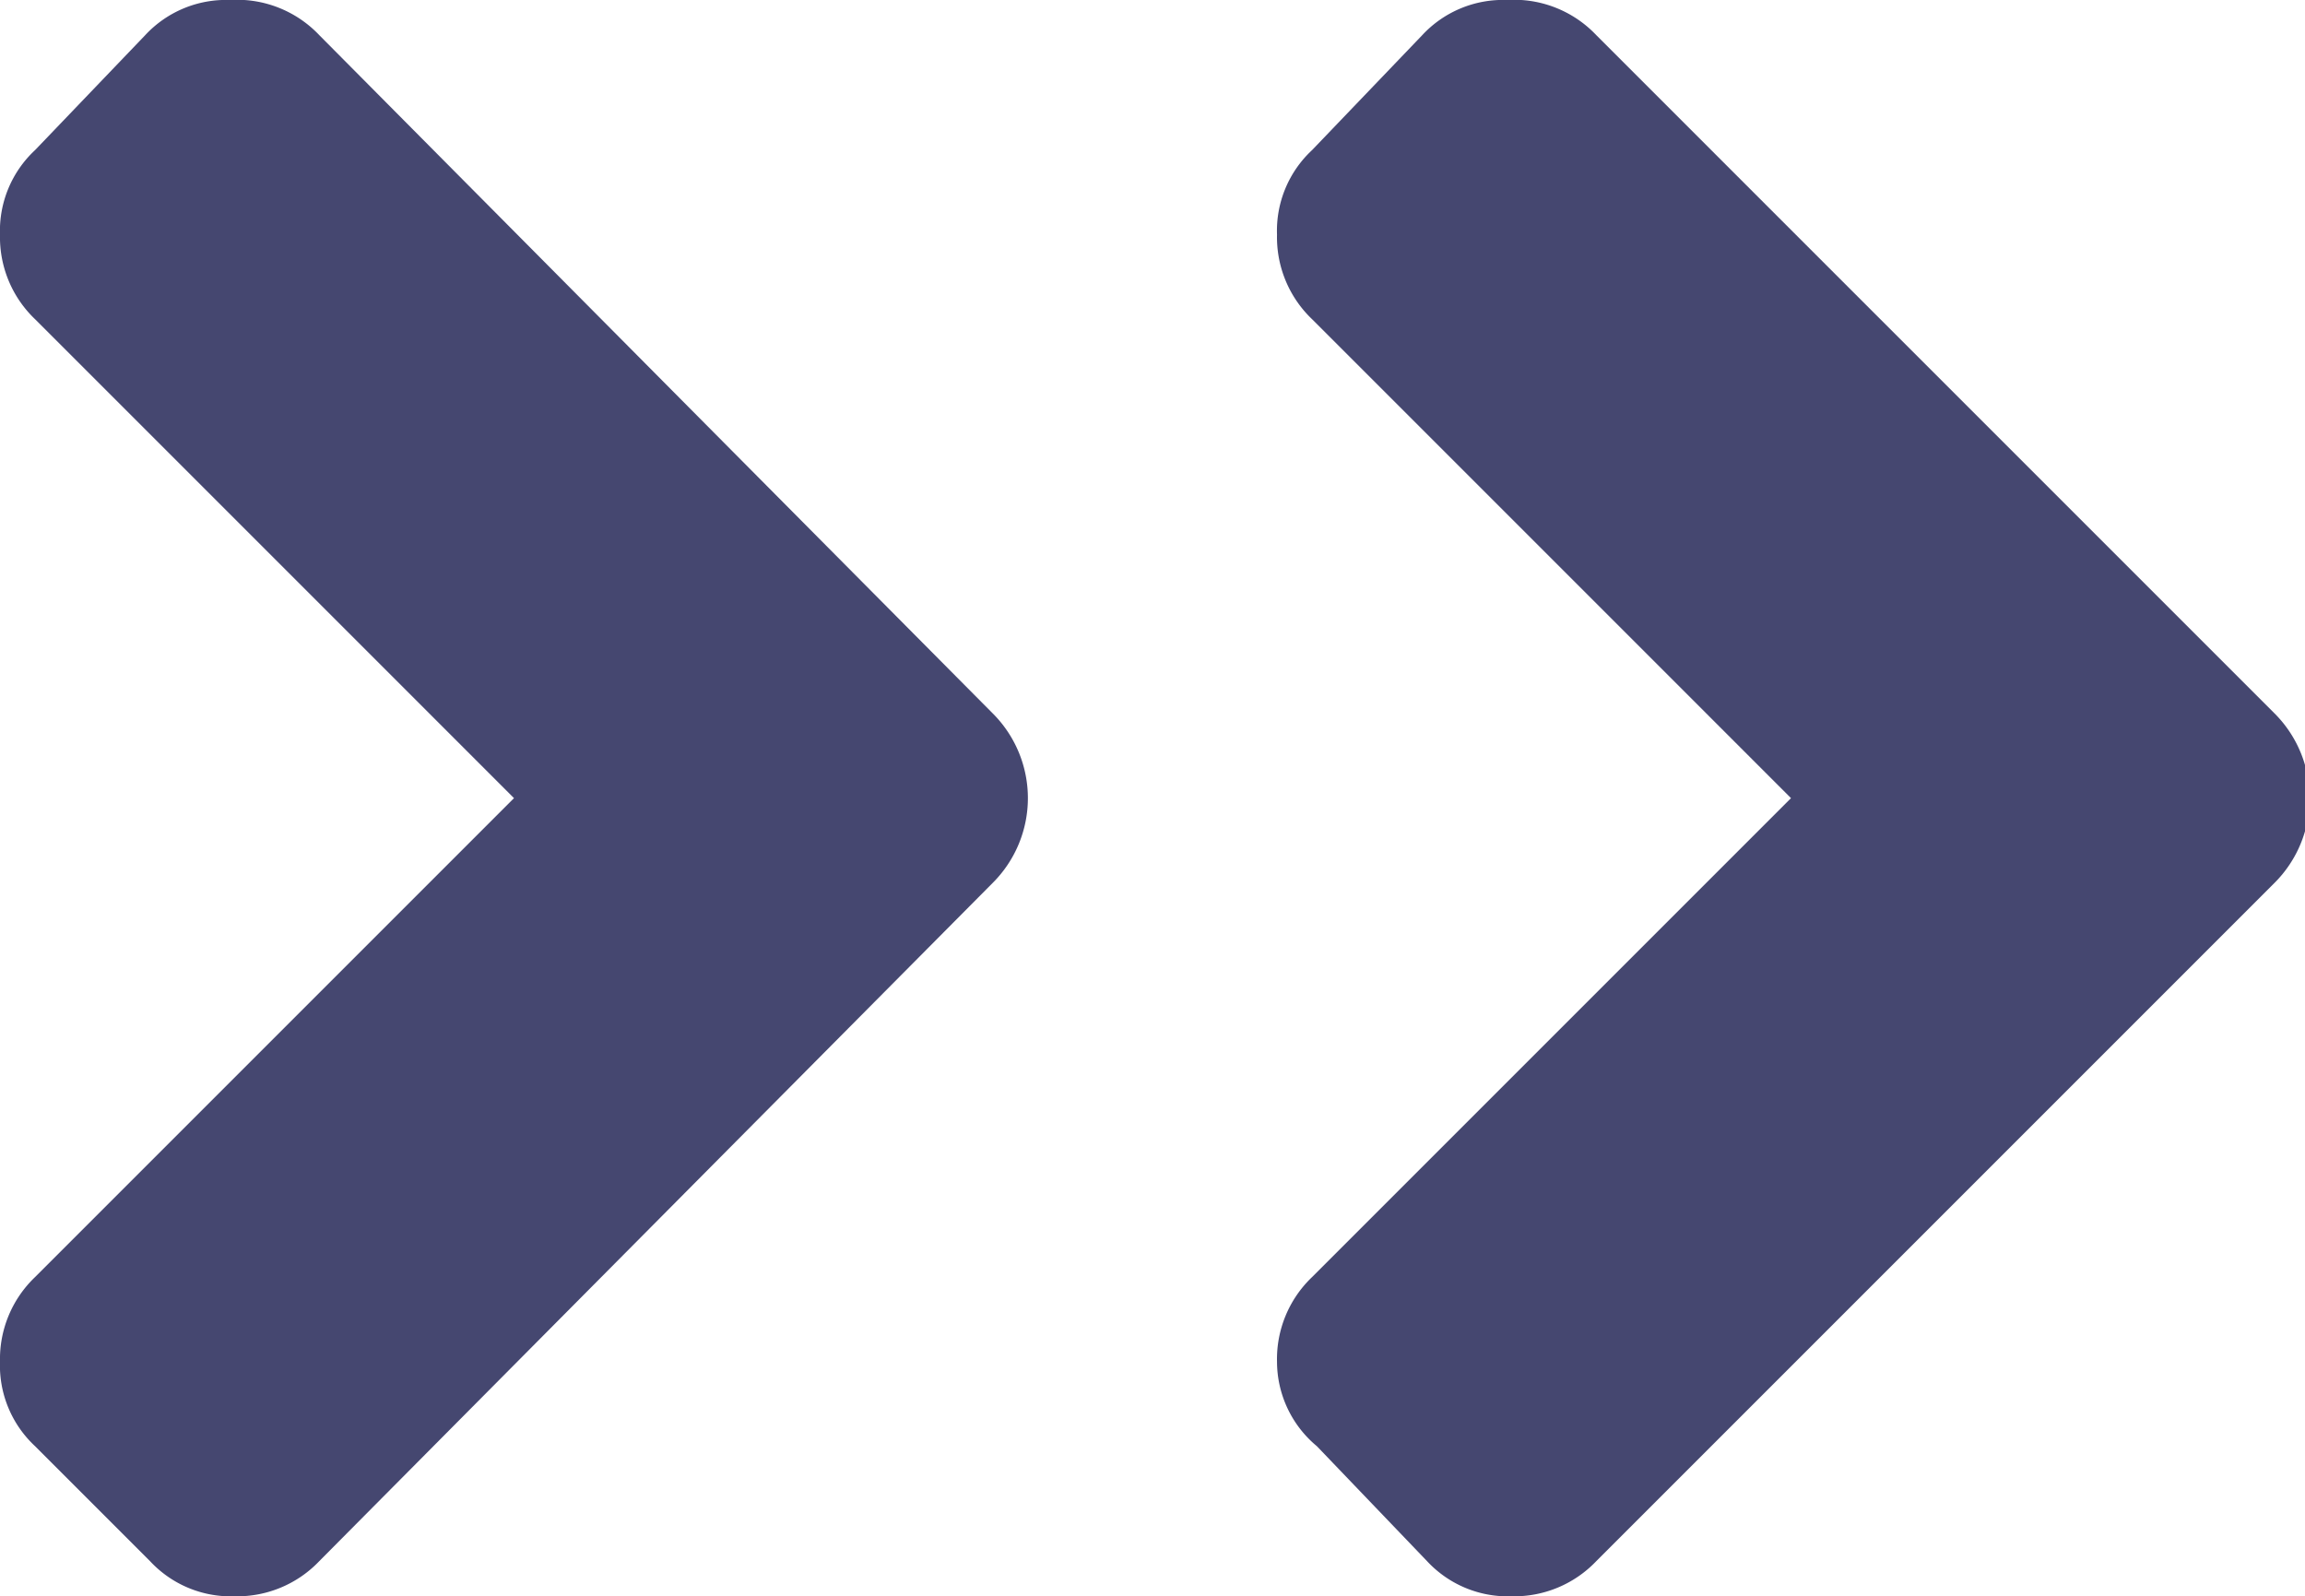
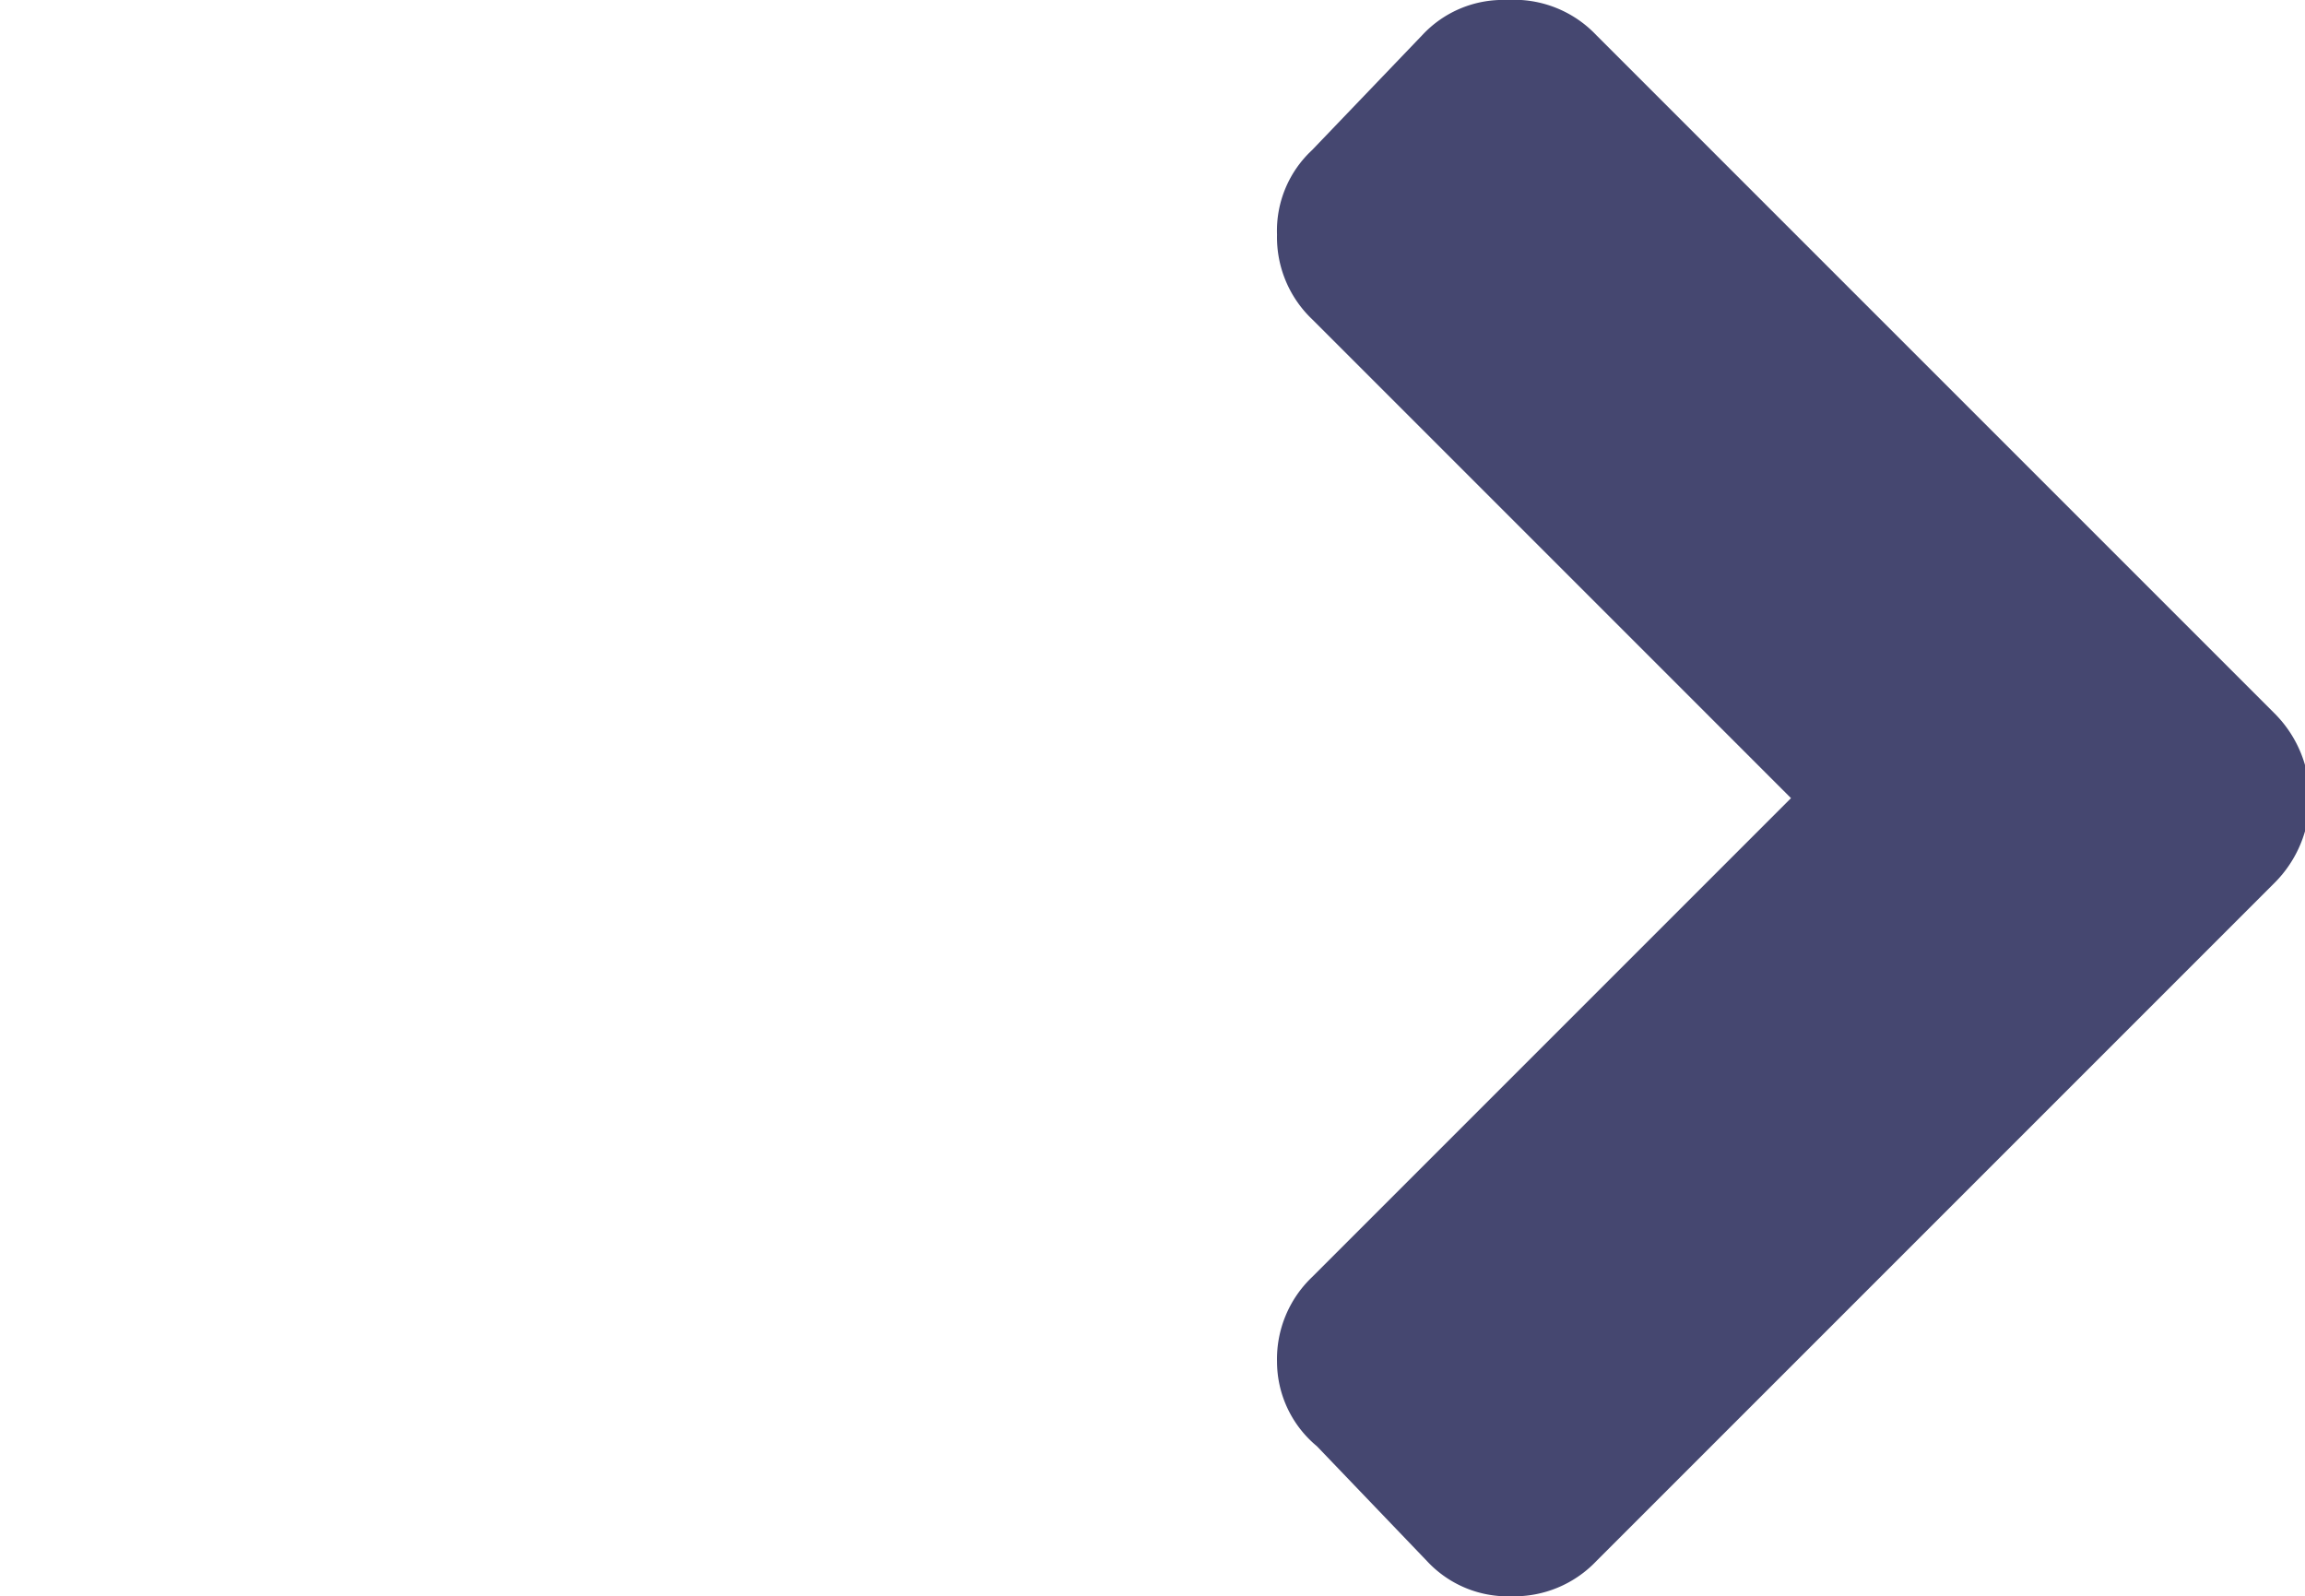
<svg xmlns="http://www.w3.org/2000/svg" viewBox="0 0 14.44 10">
  <defs>
    <style>.cls-1{fill:#454770;}</style>
  </defs>
  <g id="レイヤー_2" data-name="レイヤー 2">
    <g id="コンテンツ">
-       <path class="cls-1" d="M2,9.78a.71.71,0,0,1-.53.22.69.69,0,0,1-.53-.22L.22,9.06A.69.69,0,0,1,0,8.53.71.71,0,0,1,.22,8l3-3-3-3A.71.71,0,0,1,0,1.47.69.69,0,0,1,.22.94L.91.22A.69.69,0,0,1,1.44,0,.71.71,0,0,1,2,.22L6.22,4.47a.75.75,0,0,1,0,1.06Z" />
      <path class="cls-1" d="M10,9.78a.71.71,0,0,1-.53.22.69.69,0,0,1-.53-.22l-.69-.72A.69.69,0,0,1,8,8.53.71.71,0,0,1,8.22,8l3-3-3-3A.71.71,0,0,1,8,1.47.69.69,0,0,1,8.22.94L8.91.22A.69.69,0,0,1,9.44,0,.71.71,0,0,1,10,.22l4.25,4.25a.75.75,0,0,1,0,1.06Z" />
    </g>
  </g>
</svg>